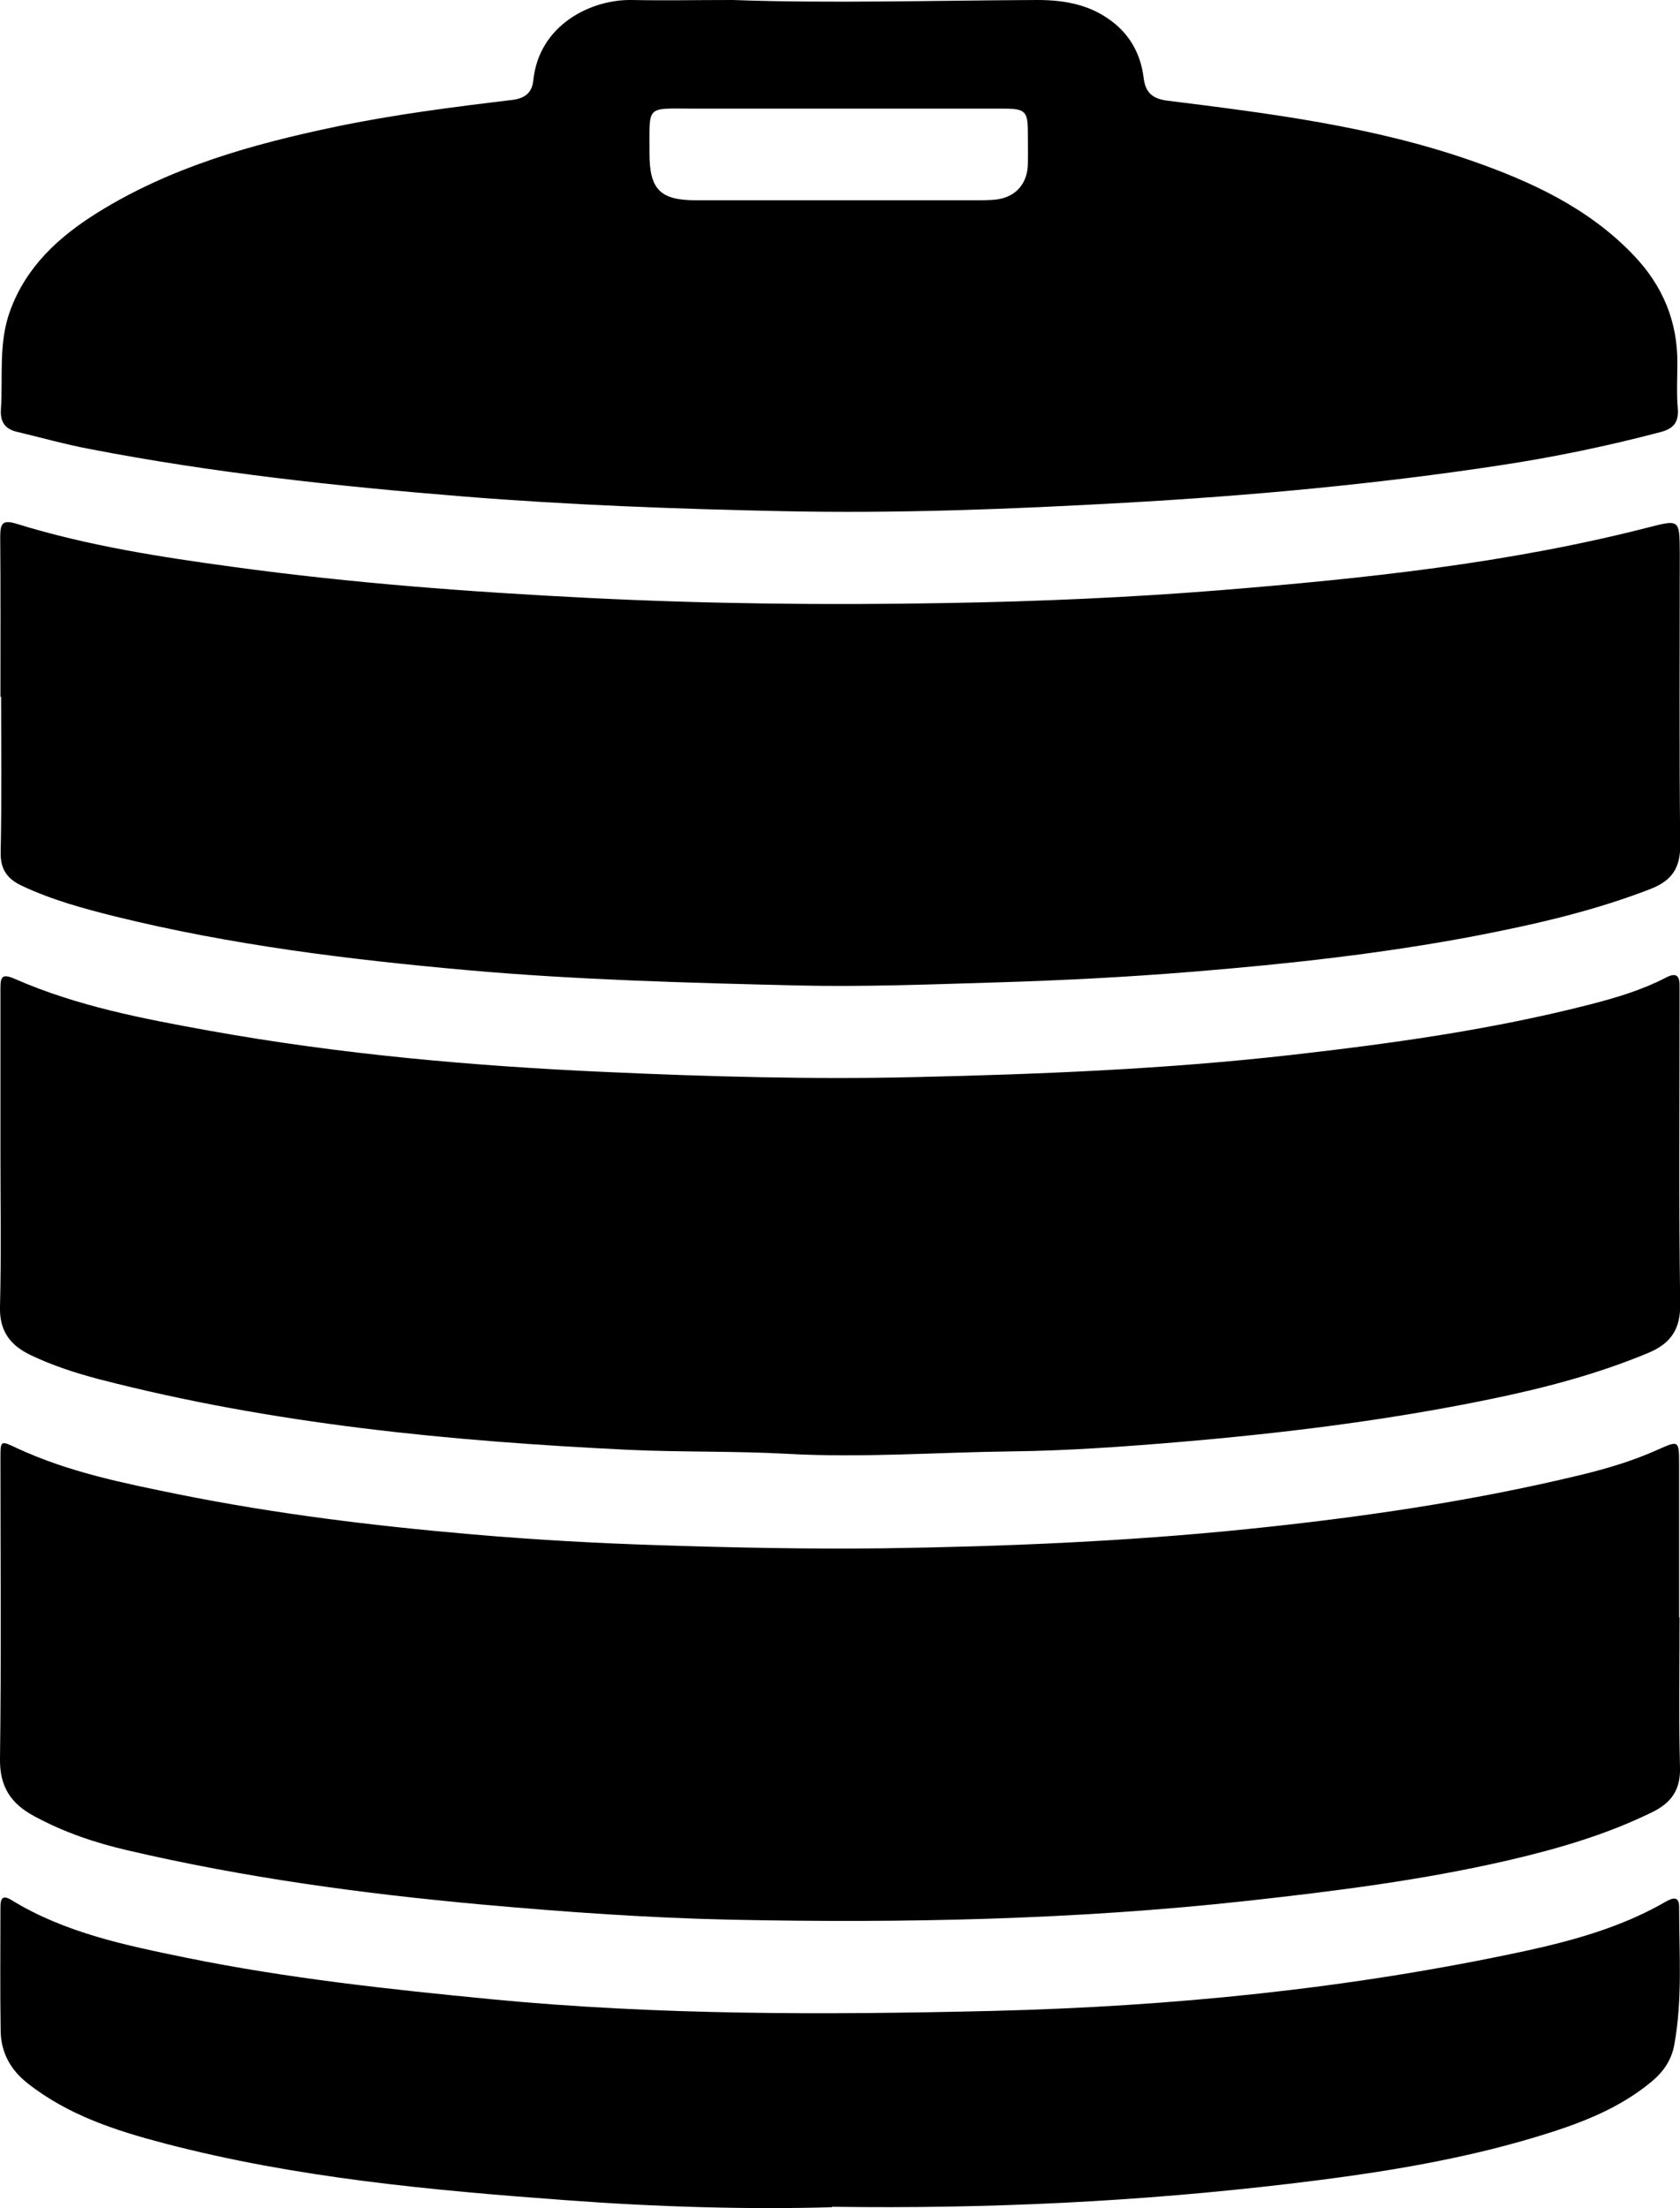
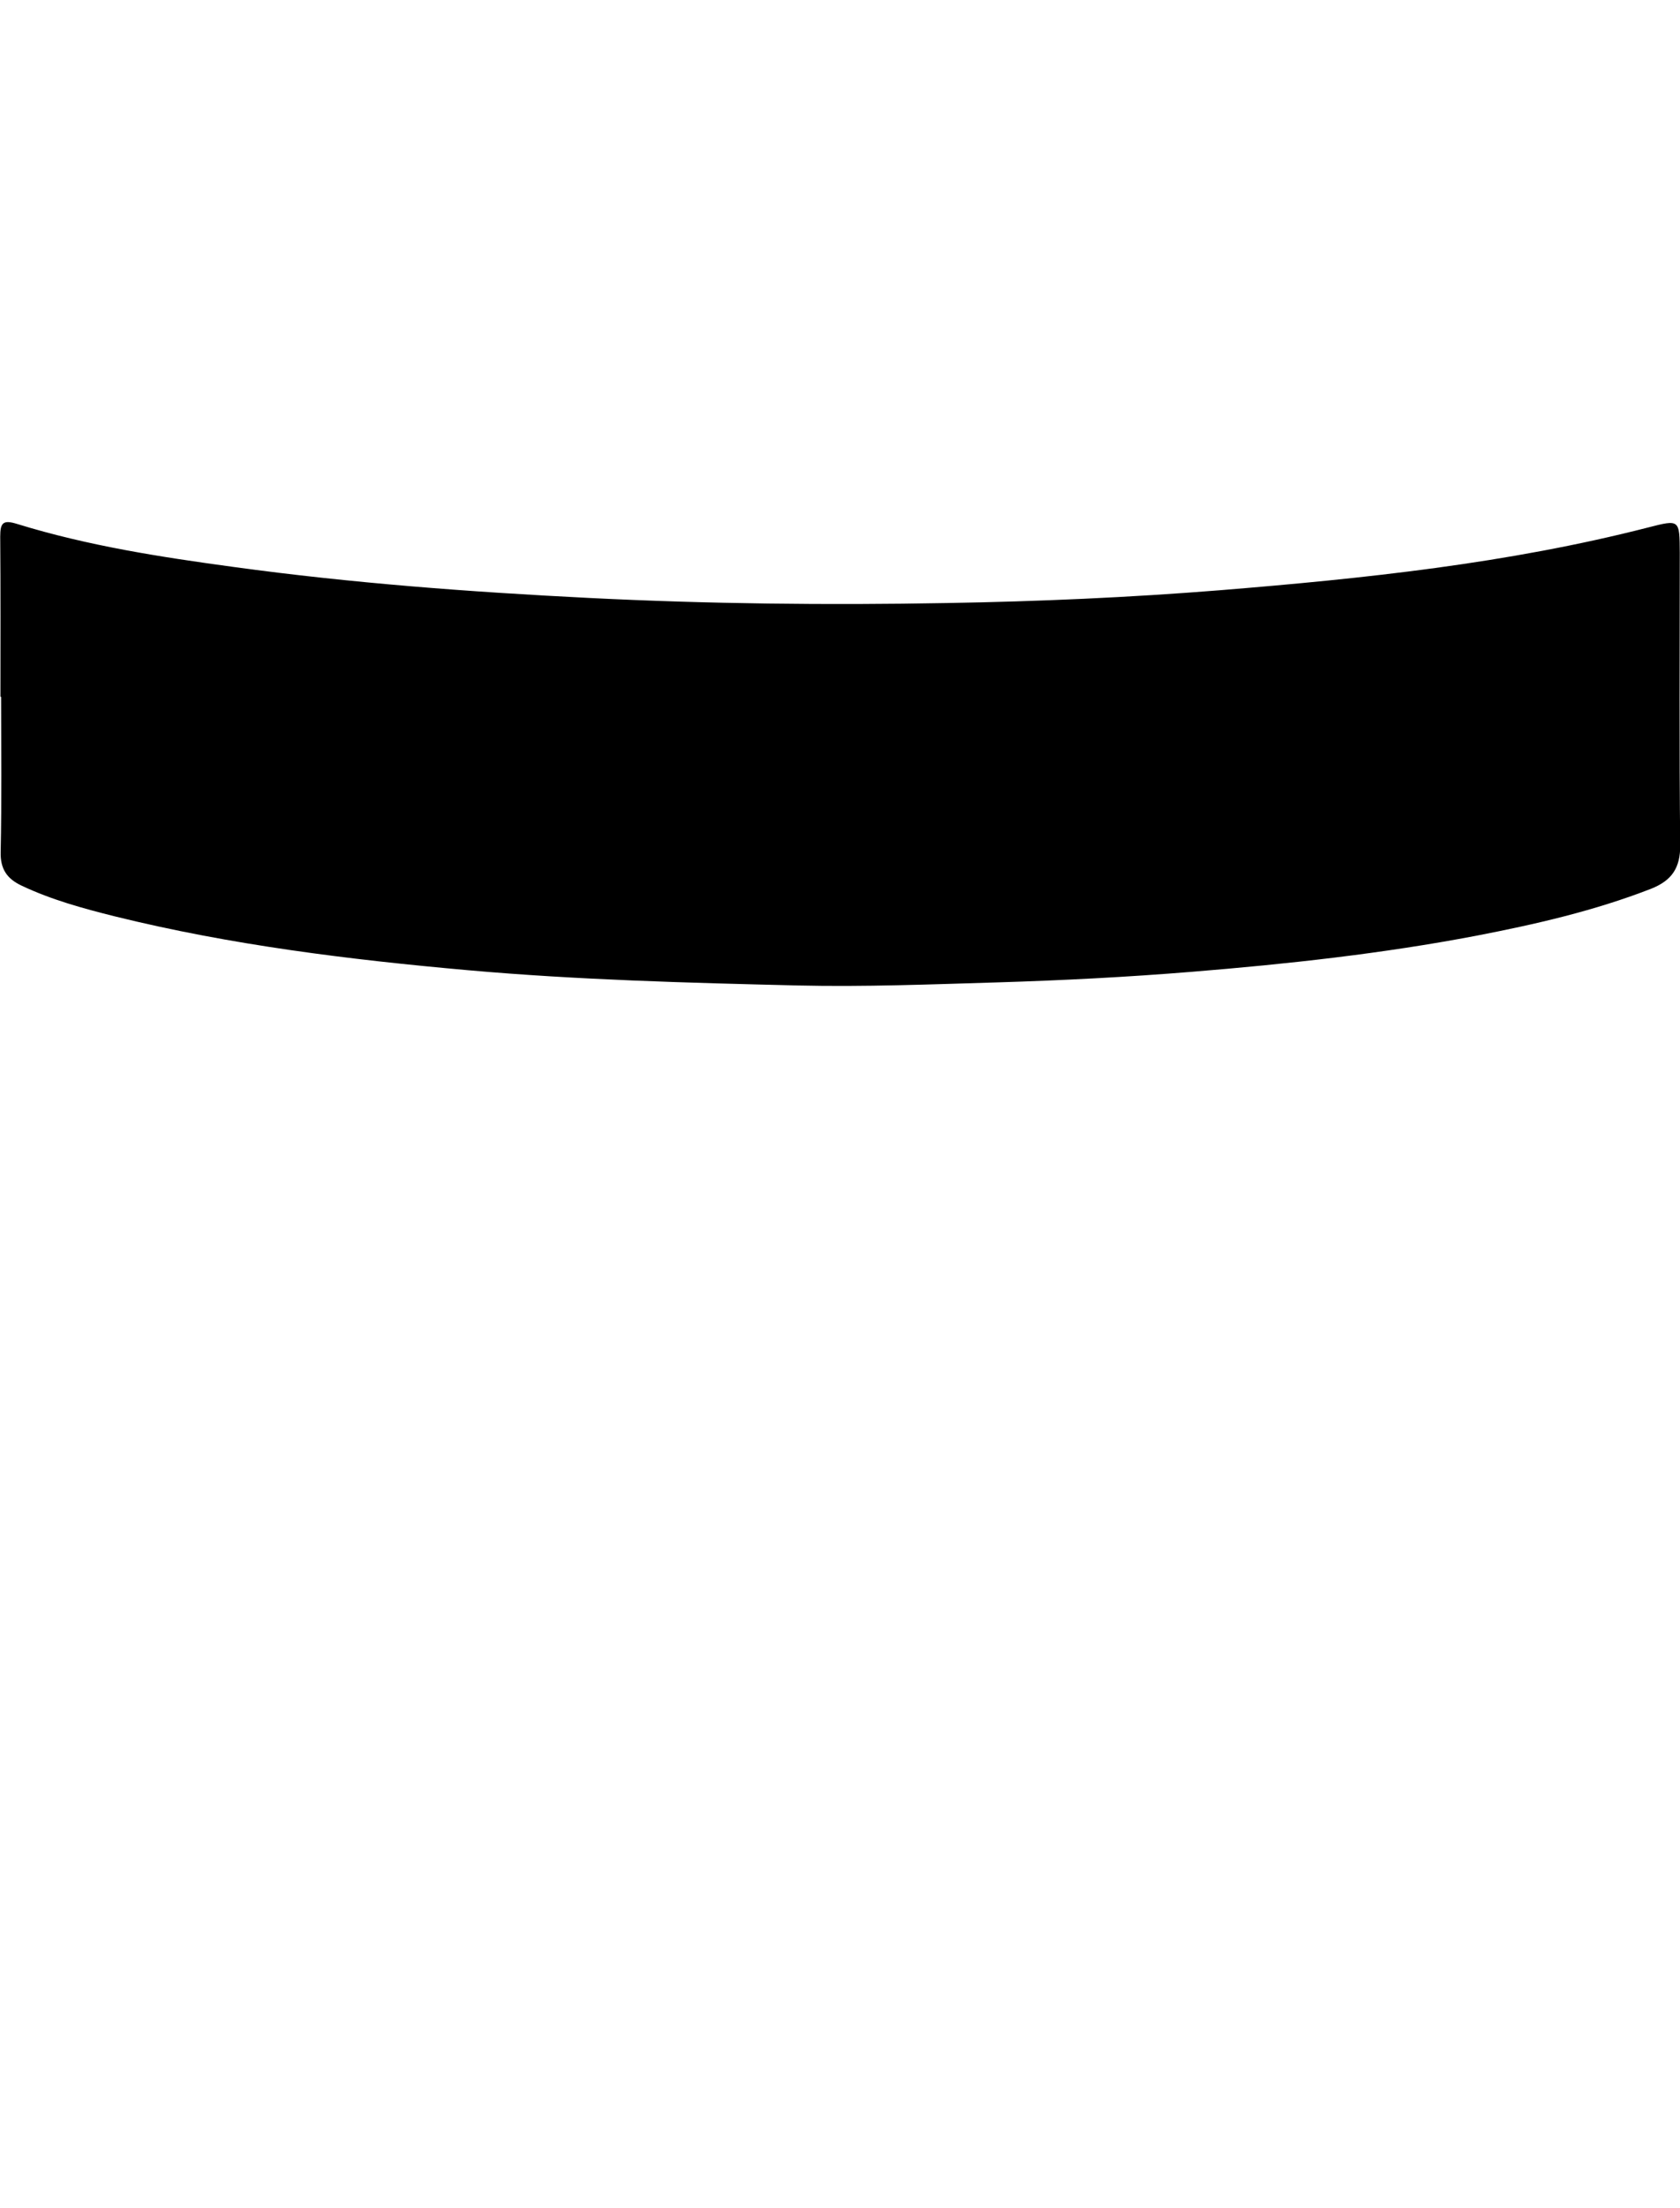
<svg xmlns="http://www.w3.org/2000/svg" id="Layer_2" data-name="Layer 2" viewBox="0 0 76.1 100">
  <g id="Layer_1-2" data-name="Layer 1">
    <g>
      <path class="cls-1" d="M.02,31.55c0-2.42.01-4.83-.01-7.25,0-.63.13-.77.77-.57,3.21.99,6.51,1.5,9.83,1.95,5.33.73,10.69,1.13,16.07,1.4,5.41.27,10.82.33,16.23.23,4.12-.07,8.25-.25,12.36-.58,6.52-.53,13.02-1.21,19.38-2.84,1.44-.37,1.43-.37,1.44,1.15,0,4.41-.03,8.81.02,13.22.01,1.06-.39,1.62-1.32,1.99-2.57,1-5.24,1.61-7.93,2.13-4.25.81-8.55,1.28-12.86,1.63-2.93.24-5.87.39-8.81.48-3.02.09-6.04.21-9.06.14-4.98-.12-9.95-.25-14.92-.69-5.39-.48-10.75-1.14-16.01-2.44-1.44-.36-2.87-.75-4.22-1.39-.66-.31-.97-.75-.95-1.53.05-2.34.02-4.68.02-7.02Z" />
-       <path class="cls-1" d="M.02,52.18c0-2.47,0-4.93,0-7.4,0-.54.06-.71.67-.44,2.81,1.23,5.81,1.8,8.8,2.34,5.95,1.07,11.95,1.6,17.99,1.87,4.65.21,9.31.34,13.96.23,5.68-.13,11.36-.36,17.02-1,4.58-.52,9.13-1.15,13.6-2.3,1.17-.3,2.33-.65,3.41-1.21.44-.23.61-.1.61.35,0,.38,0,.76,0,1.13,0,4.43-.04,8.86.03,13.29.02,1.18-.45,1.82-1.47,2.24-2.31.96-4.72,1.59-7.16,2.09-4.66.96-9.38,1.54-14.11,1.94-2.5.21-5.02.39-7.53.42-3.39.04-6.78.3-10.19.11-2.38-.13-4.78-.07-7.17-.18-8.08-.39-16.1-1.16-23.96-3.19-1.07-.28-2.13-.62-3.13-1.1-.92-.44-1.42-1.08-1.39-2.19.06-2.34.02-4.68.02-7.02Z" />
-       <path class="cls-1" d="M76.08,73.24c0,2.27-.04,4.53.02,6.8.03,1.01-.39,1.6-1.24,2.02-2.07,1.02-4.27,1.66-6.5,2.18-3.92.91-7.91,1.41-11.91,1.85-7.74.85-15.51,1.01-23.29.85-3.79-.08-7.58-.35-11.36-.69-5.39-.49-10.74-1.22-16.01-2.45-1.47-.34-2.9-.82-4.24-1.55C.5,81.69-.02,80.92,0,79.65c.06-4.53.02-9.06.02-13.59,0-.84,0-.83.76-.47,2.35,1.09,4.87,1.59,7.38,2.1,4.34.87,8.74,1.41,13.14,1.79,2.85.25,5.72.41,8.58.5,3.37.11,6.74.18,10.12.14,5.51-.08,11.01-.31,16.49-.87,5.08-.52,10.13-1.25,15.1-2.45,1.2-.29,2.38-.64,3.51-1.15.94-.42.96-.42.96.65,0,2.32,0,4.63,0,6.95Z" />
-       <path class="cls-1" d="M33.19,0c4.39.16,9.09.02,13.8,0,1.3,0,2.5.23,3.53,1.09.75.63,1.16,1.46,1.28,2.41.08.67.37.97,1.09,1.06,4.64.58,9.29,1.16,13.74,2.71,2.73.95,5.33,2.15,7.37,4.29,1.31,1.37,2,3,1.98,4.91,0,.68-.04,1.36.02,2.04.05.63-.21.91-.79,1.06-2.39.63-4.8,1.13-7.24,1.5-5.65.86-11.32,1.38-17.03,1.7-5.15.29-10.31.49-15.47.38-4.85-.1-9.7-.28-14.54-.67-5.67-.46-11.31-1.07-16.89-2.15-1.11-.21-2.2-.52-3.3-.78-.51-.13-.73-.44-.7-.99.1-1.5-.12-3.02.42-4.49.73-2,2.2-3.34,3.94-4.43,3.32-2.07,7.02-3.11,10.8-3.9,2.63-.55,5.3-.89,7.97-1.21.6-.07.93-.31.99-.91C24.42,1.15,26.74-.04,28.64,0c1.41.03,2.82,0,4.55,0ZM38.01,4.92c-2.19,0-4.38,0-6.57,0-2.23,0-2.01-.2-2.02,2.03,0,1.63.49,2.12,2.1,2.12,4.23,0,8.45,0,12.68,0,.3,0,.61,0,.9-.03.9-.1,1.44-.71,1.46-1.61.01-.48,0-.96,0-1.43,0-.96-.12-1.08-1.09-1.08-2.49,0-4.98,0-7.47,0Z" />
-       <path class="cls-1" d="M37.69,99.96c-3.78.11-7.94-.01-12.08-.32-6.1-.45-12.18-1.01-18.12-2.56-2.22-.58-4.4-1.28-6.25-2.74-.76-.6-1.19-1.38-1.21-2.34-.03-1.86-.01-3.73-.01-5.59,0-.34.03-.65.5-.36,2.43,1.49,5.18,2.05,7.91,2.61,4.56.93,9.18,1.43,13.82,1.88,7.56.73,15.14.71,22.71.53,8.1-.2,16.16-1,24.11-2.71,2.21-.48,4.4-1.09,6.39-2.24.35-.2.6-.23.6.24,0,2.09.16,4.18-.22,6.25-.13.71-.51,1.24-1.06,1.69-1.53,1.26-3.35,1.92-5.21,2.48-3.65,1.1-7.4,1.67-11.18,2.12-6.76.8-13.53,1.14-20.71,1.04Z" />
    </g>
  </g>
</svg>